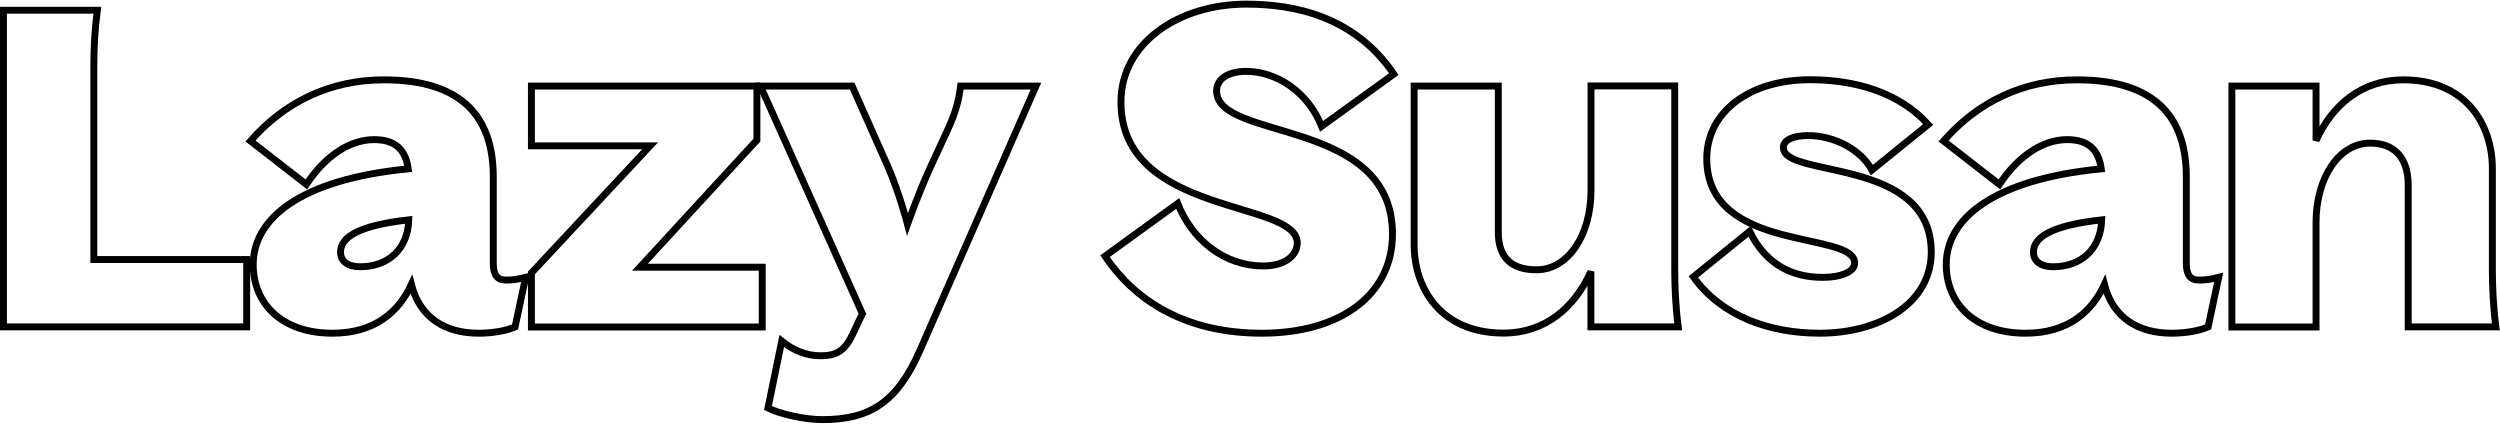
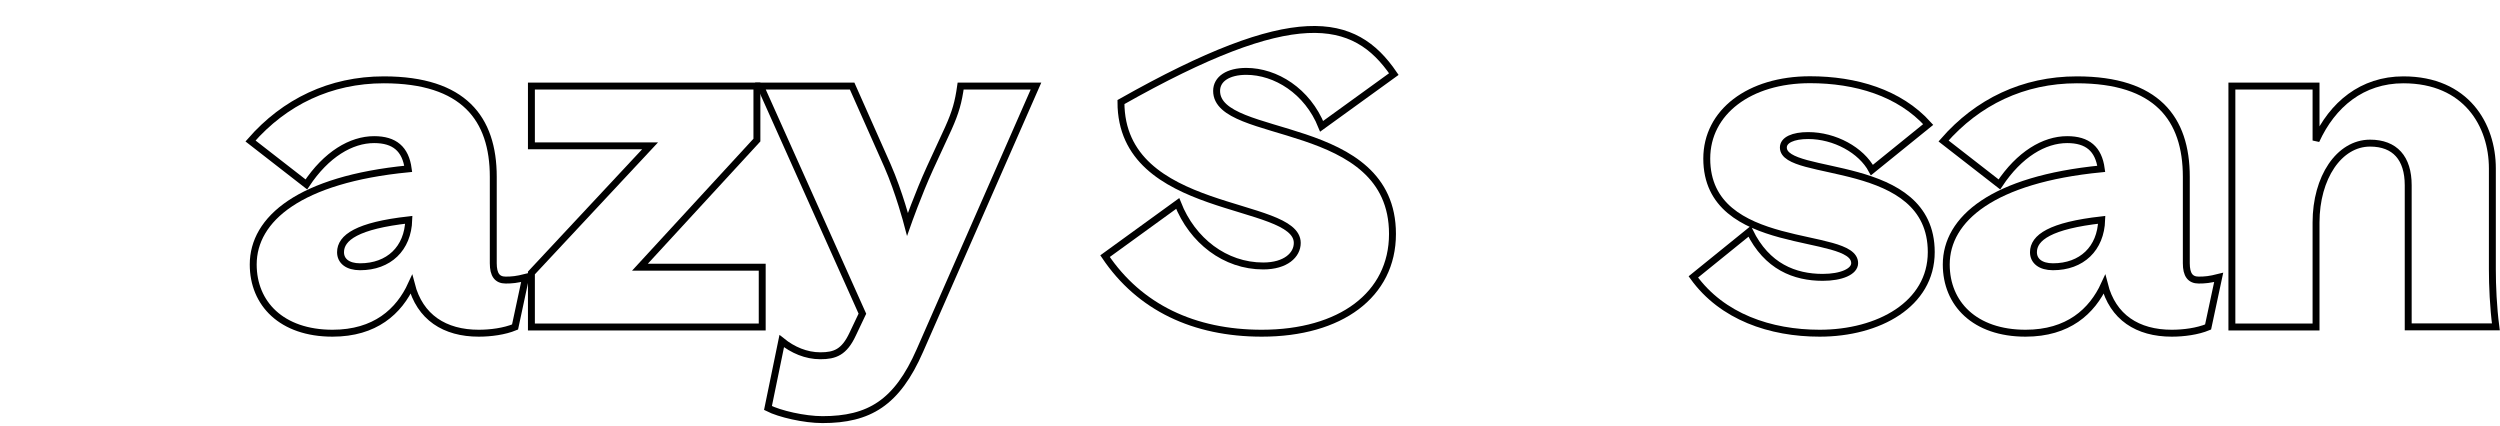
<svg xmlns="http://www.w3.org/2000/svg" width="722px" height="123px" viewBox="0 0 722 123" version="1.1">
  <title>lazy-susan</title>
  <g id="Page-1" stroke="none" stroke-width="1" fill="none" fill-rule="evenodd">
    <g id="lazy-susan" transform="translate(1, 1)" stroke="#000000" stroke-width="2">
-       <path d="M0,1.955 L27.106,1.955 C26.324,8.08 26.096,12.967 26.096,18.57 L26.096,73.955 L70.241,73.955 L70.241,93.405 L0,93.405 L0,1.955 Z" id="Path" />
      <path d="M117.806,81.155 C114.223,88.974 107.316,95.229 95.033,95.229 C80.308,95.229 72.13,86.661 72.13,75.388 C72.13,62.226 85.553,50.824 116.894,47.761 C116.112,41.995 112.919,39.323 107.055,39.323 C100.409,39.323 93.242,43.558 87.475,52.257 L71.348,39.714 C81.187,28.442 94.382,22.056 109.857,22.056 C132.89,22.056 141.459,33.198 141.459,50.074 L141.459,75.03 C141.459,78.353 142.599,79.884 145.043,79.884 C146.834,79.884 148.235,79.754 150.809,79.102 L147.747,93.437 C144.684,94.708 140.71,95.229 137.256,95.229 C127.417,95.229 120.25,90.635 117.806,81.155 Z M102.983,76.04 C111.29,76.04 116.796,70.795 117.057,62.487 C102.233,64.148 97.347,67.602 97.347,71.837 C97.347,74.378 99.399,76.04 102.983,76.04 Z" id="Shape" />
      <polygon id="Path" points="152.471 77.832 186.744 41.115 152.471 41.115 152.471 23.848 217.596 23.848 217.596 39.453 183.812 76.17 219.128 76.17 219.128 93.437 152.471 93.437" />
      <path d="M220.789,116.829 L224.764,97.51 C227.957,100.083 231.801,101.745 235.906,101.745 C240.141,101.745 242.813,100.735 245.256,95.49 L248.058,89.593 L218.606,23.848 L245.093,23.848 L255.323,46.881 C258.646,54.44 261.09,63.757 261.09,63.757 C261.09,63.757 264.152,55.059 267.605,47.5 L272.851,36.13 C275.033,31.276 275.783,28.442 276.434,23.848 L298.197,23.848 L264.673,100.214 C258.027,115.428 249.948,120.185 236.525,120.185 C231.28,120.185 224.112,118.523 220.789,116.829 Z" id="Path" />
-       <path d="M318.136,72.977 L339.117,57.763 C343.352,68.514 352.8,75.812 363.812,75.812 C370.328,75.812 373.651,72.619 373.651,69.166 C373.651,56.623 322.729,61.477 322.729,28.474 C322.729,11.468 339.345,0.195 358.925,0.195 C372.738,0.195 390.136,3.649 401.538,20.395 L380.688,35.479 C376.583,25.249 367.395,19.613 358.925,19.613 C353.68,19.613 350.357,21.795 350.357,25.249 C350.357,39.844 401.148,32.807 401.148,66.559 C401.148,84.217 386.063,95.229 363.421,95.229 C343.841,95.229 328.105,87.801 318.136,72.977 Z" id="Path" />
-       <path d="M442.751,76.919 C451.841,76.919 458.487,66.95 458.487,54.016 L458.487,23.815 L482.661,23.815 L482.661,76.789 C482.661,81.643 482.921,87.671 483.671,93.405 L458.454,93.405 L458.454,77.408 C453.73,87.899 445.162,95.196 433.238,95.196 C414.961,95.196 407.403,82.132 407.403,69.622 L407.403,23.848 L431.707,23.848 L431.707,66.071 C431.739,73.857 435.975,76.919 442.751,76.919 Z" id="Path" />
+       <path d="M318.136,72.977 L339.117,57.763 C343.352,68.514 352.8,75.812 363.812,75.812 C370.328,75.812 373.651,72.619 373.651,69.166 C373.651,56.623 322.729,61.477 322.729,28.474 C372.738,0.195 390.136,3.649 401.538,20.395 L380.688,35.479 C376.583,25.249 367.395,19.613 358.925,19.613 C353.68,19.613 350.357,21.795 350.357,25.249 C350.357,39.844 401.148,32.807 401.148,66.559 C401.148,84.217 386.063,95.229 363.421,95.229 C343.841,95.229 328.105,87.801 318.136,72.977 Z" id="Path" />
      <path d="M488.036,78.972 L504.293,65.81 C509.278,76.04 517.357,79.102 525.405,79.102 C530.78,79.102 534.624,77.441 534.624,74.997 C534.624,65.419 491.913,72.326 491.913,44.796 C491.913,31.374 504.195,22.024 521.723,22.024 C534.885,22.024 547.558,25.738 555.866,34.957 L539.609,48.119 C536.547,42.353 528.858,38.15 521.202,38.15 C516.869,38.15 514.034,39.421 514.034,41.604 C514.034,50.563 556.746,44.177 556.746,71.805 C556.746,86.889 541.531,95.229 524.525,95.229 C510.288,95.229 496.344,90.505 488.036,78.972 Z" id="Path" />
      <path d="M606.755,81.155 C603.171,88.974 596.264,95.229 583.982,95.229 C569.256,95.229 561.079,86.661 561.079,75.388 C561.079,62.226 574.501,50.824 605.843,47.761 C605.061,41.995 601.868,39.323 596.004,39.323 C589.357,39.323 582.19,43.558 576.424,52.257 L560.297,39.714 C570.136,28.442 583.33,22.056 598.805,22.056 C621.839,22.056 630.407,33.198 630.407,50.074 L630.407,75.03 C630.407,78.353 631.548,79.884 633.991,79.884 C635.783,79.884 637.184,79.754 639.757,79.102 L636.695,93.437 C633.633,94.708 629.658,95.229 626.205,95.229 C616.333,95.229 609.166,90.635 606.755,81.155 Z M591.899,76.04 C600.206,76.04 605.712,70.795 605.973,62.487 C591.149,64.148 586.262,67.602 586.262,71.837 C586.262,74.378 588.315,76.04 591.899,76.04 Z" id="Shape" />
      <path d="M643.569,23.848 L667.873,23.848 L667.873,39.584 C672.597,29.224 681.166,22.056 693.09,22.056 C711.269,22.056 718.795,35.12 718.795,47.631 L718.795,76.789 C718.795,81.513 719.055,87.671 719.805,93.405 L694.49,93.405 L694.49,52.485 C694.49,44.666 690.646,40.333 683.479,40.333 C674.519,40.333 667.873,50.302 667.873,63.236 L667.873,93.437 L643.569,93.437 L643.569,23.848 Z" id="Path" />
    </g>
  </g>
</svg>